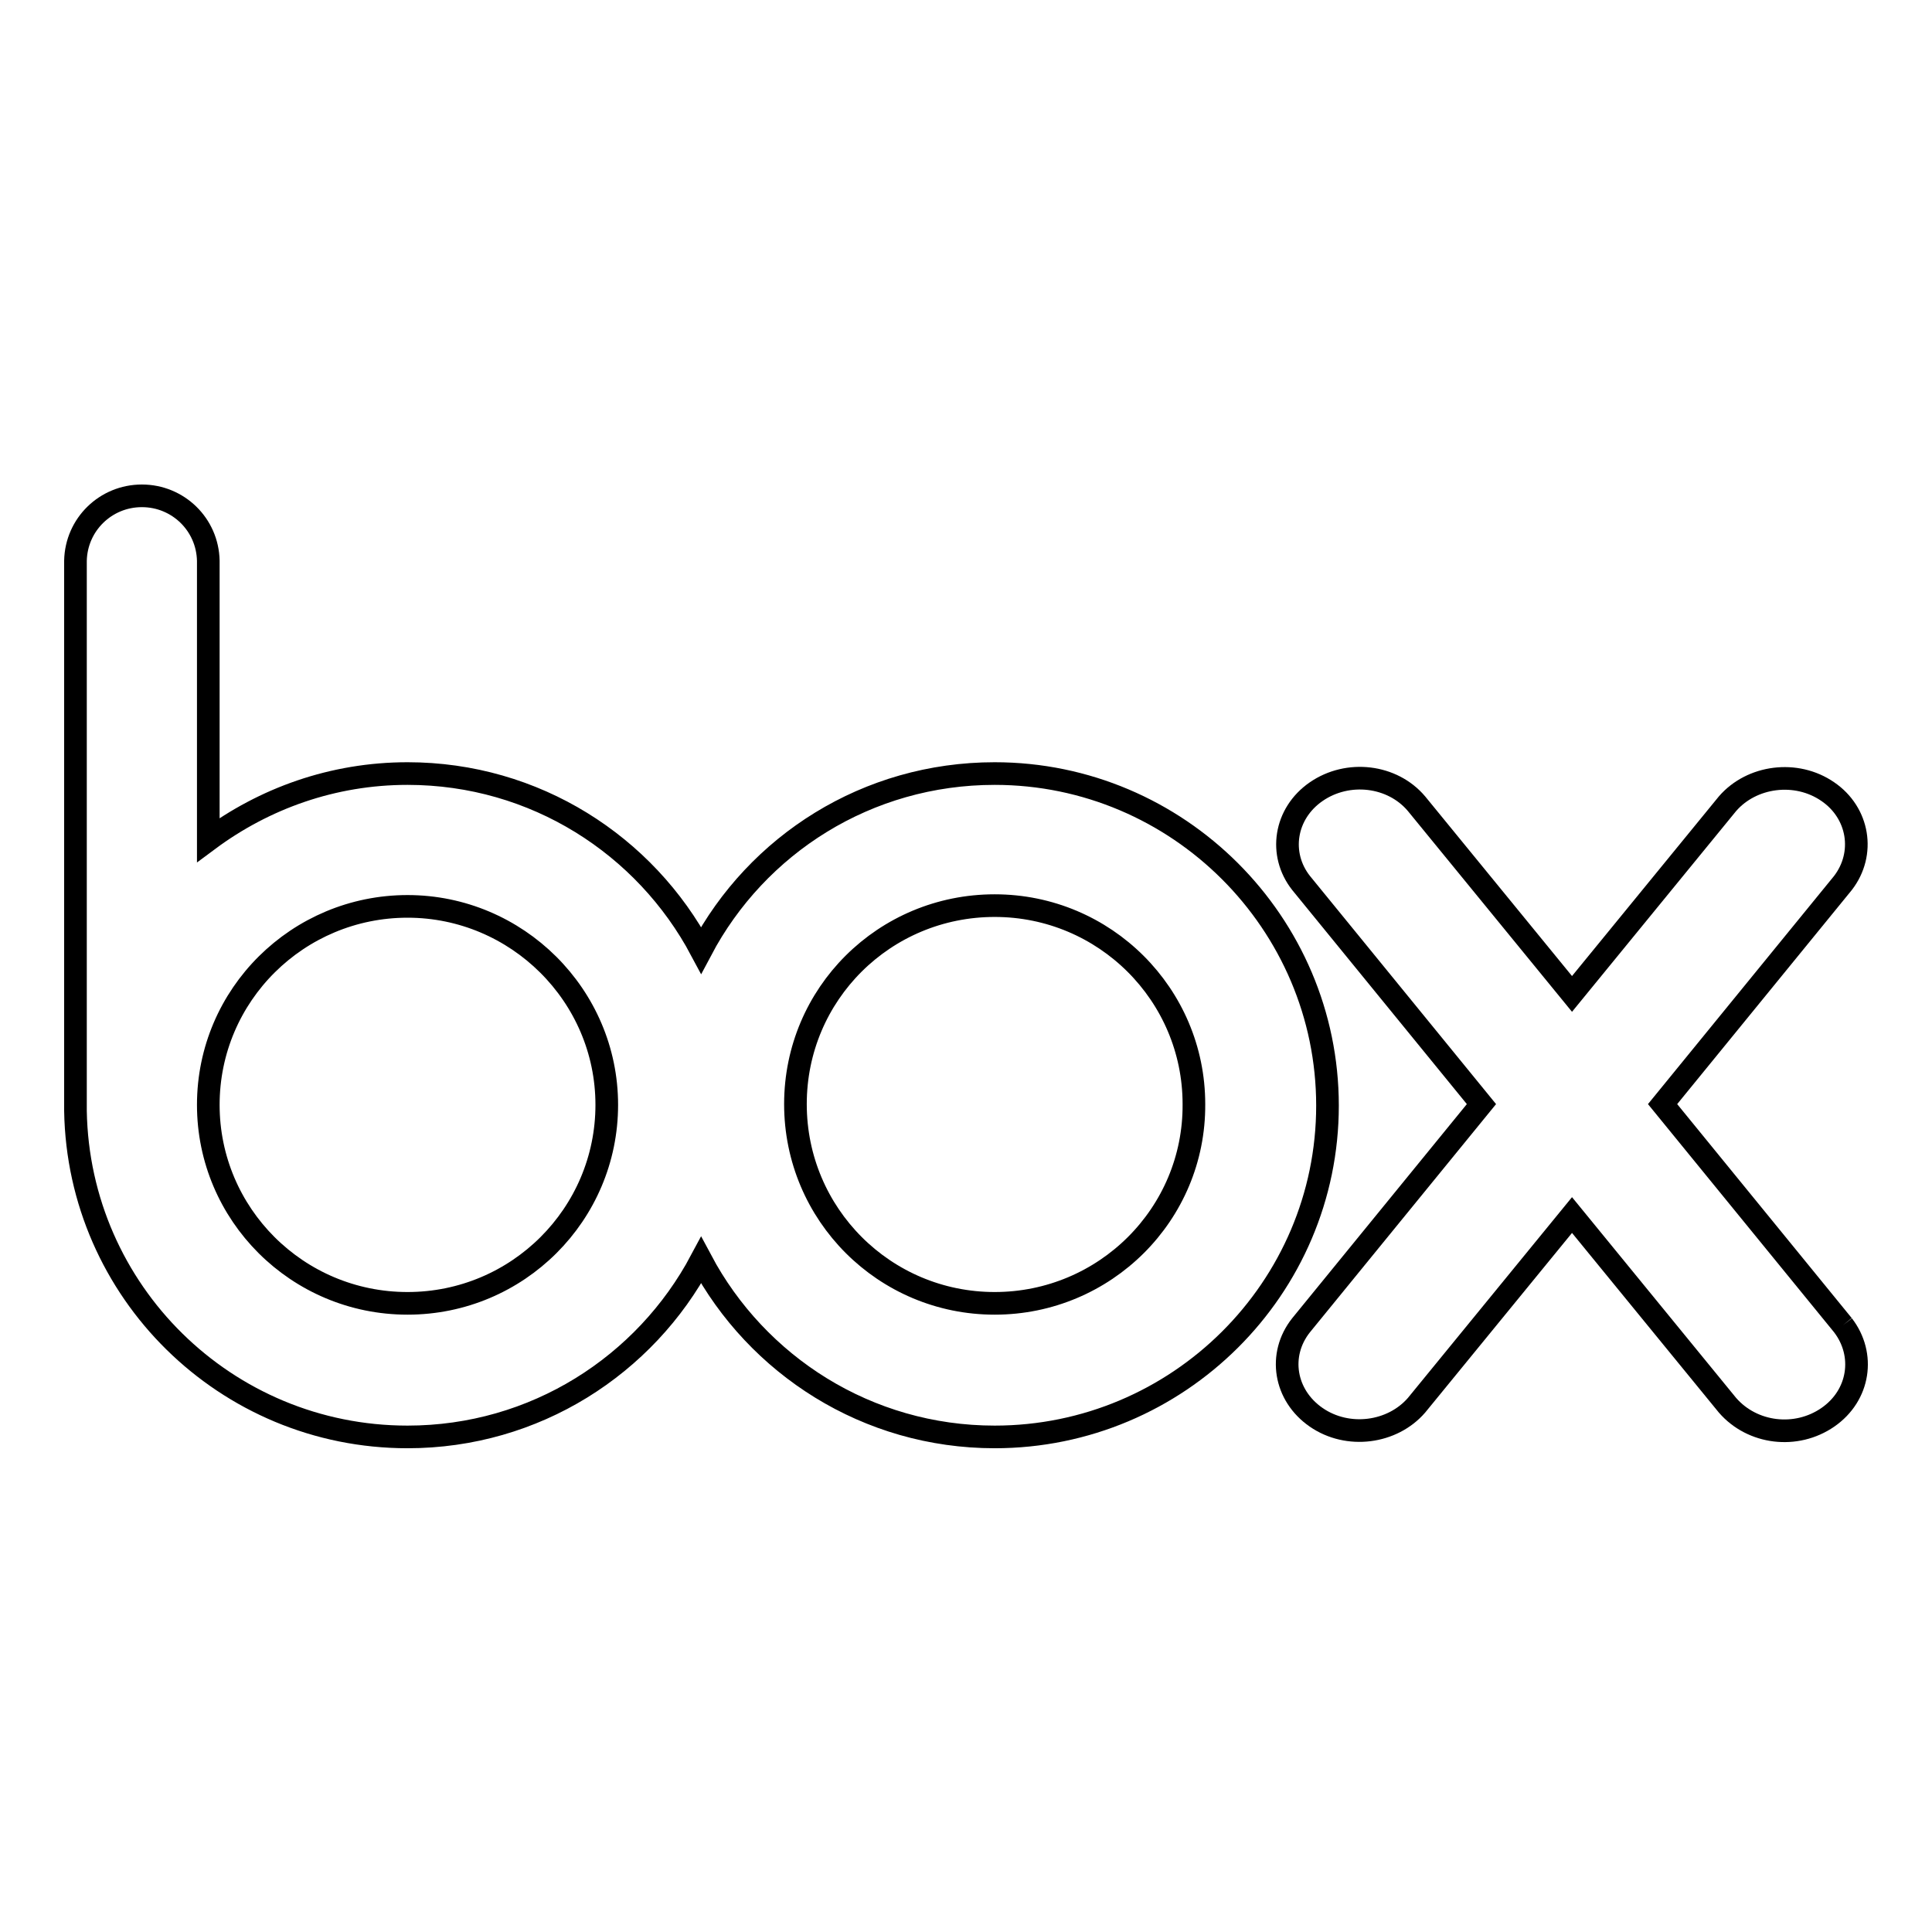
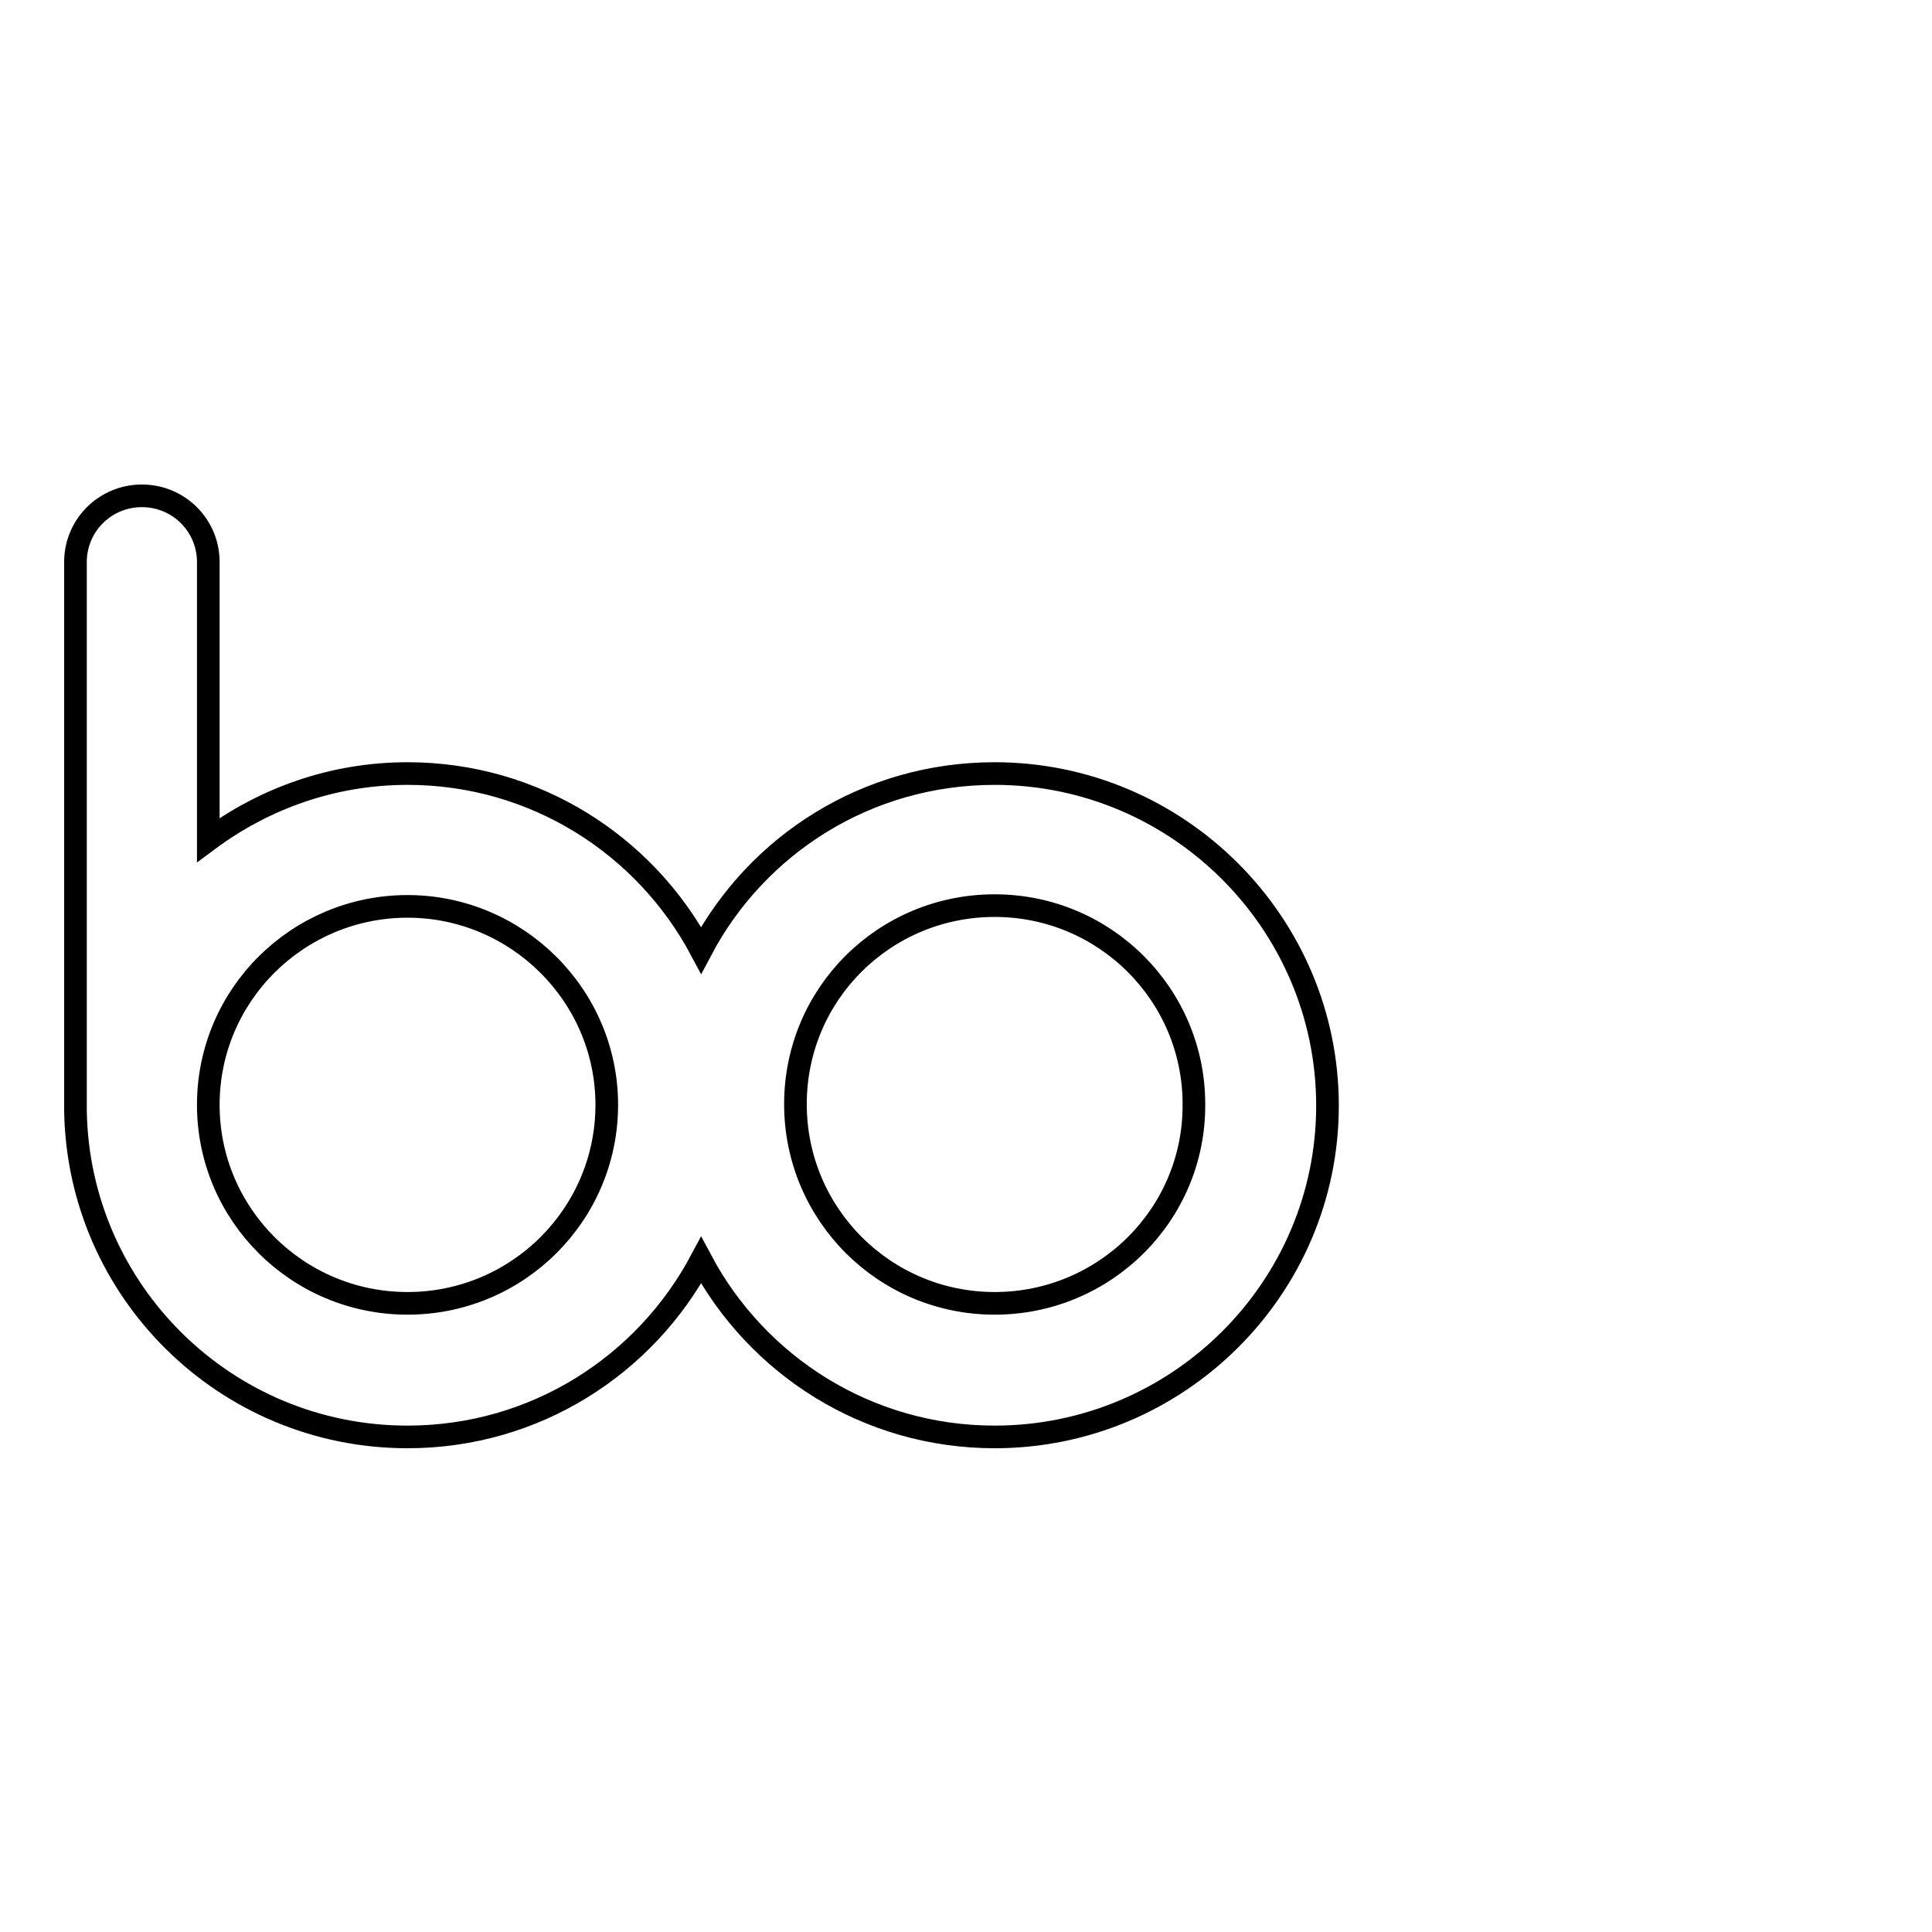
<svg xmlns="http://www.w3.org/2000/svg" version="1.1" x="0px" y="0px" viewBox="0 0 256 256" enable-background="new 0 0 256 256" xml:space="preserve">
  <g>
    <path stroke-width="3" fill-opacity="0" stroke="#000000" d="M131.8,102.5c-16.9,0-31.5,9.4-38.9,23.4c-7.4-13.9-22-23.4-38.9-23.4c-9.9,0-19,3.3-26.4,8.8v-37 c-0.1-4.8-4-8.6-8.8-8.6c-4.8,0-8.7,3.8-8.8,8.6v72.9c0.4,23.9,19.9,43.2,44,43.2c16.9,0,31.5-9.5,38.9-23.4 c7.4,13.9,22,23.4,38.9,23.4c24.3,0,44.1-19.7,44.1-43.9S156.1,102.5,131.8,102.5 M54,172.7c-14.6,0-26.4-11.8-26.4-26.3 c0-14.6,11.9-26.3,26.4-26.3s26.4,11.8,26.4,26.3C80.4,160.9,68.6,172.7,54,172.7 M131.8,172.7c-14.6,0-26.4-11.8-26.4-26.4 c0-14.6,11.8-26.3,26.4-26.3c14.6,0,26.4,11.8,26.4,26.3C158.3,160.9,146.4,172.7,131.8,172.7" />
-     <path stroke-width="3" fill-opacity="0" stroke="#000000" d="M244.2,175.6l-23.9-29.3l23.9-29.3c3-3.9,2.1-9.3-2-12.1c-4.2-2.9-10.1-2.1-13.3,1.6l-20.6,25.2l-20.6-25.2 c-3.2-3.8-9.1-4.5-13.3-1.6s-5,8.3-2,12.1l23.9,29.3l-23.9,29.3c-3.1,3.9-2.2,9.3,2,12.2c4.2,2.9,10.1,2.1,13.3-1.6l20.6-25.2 l20.6,25.2c3.3,3.8,9.1,4.5,13.3,1.6C246.4,184.9,247.2,179.5,244.2,175.6" />
  </g>
</svg>